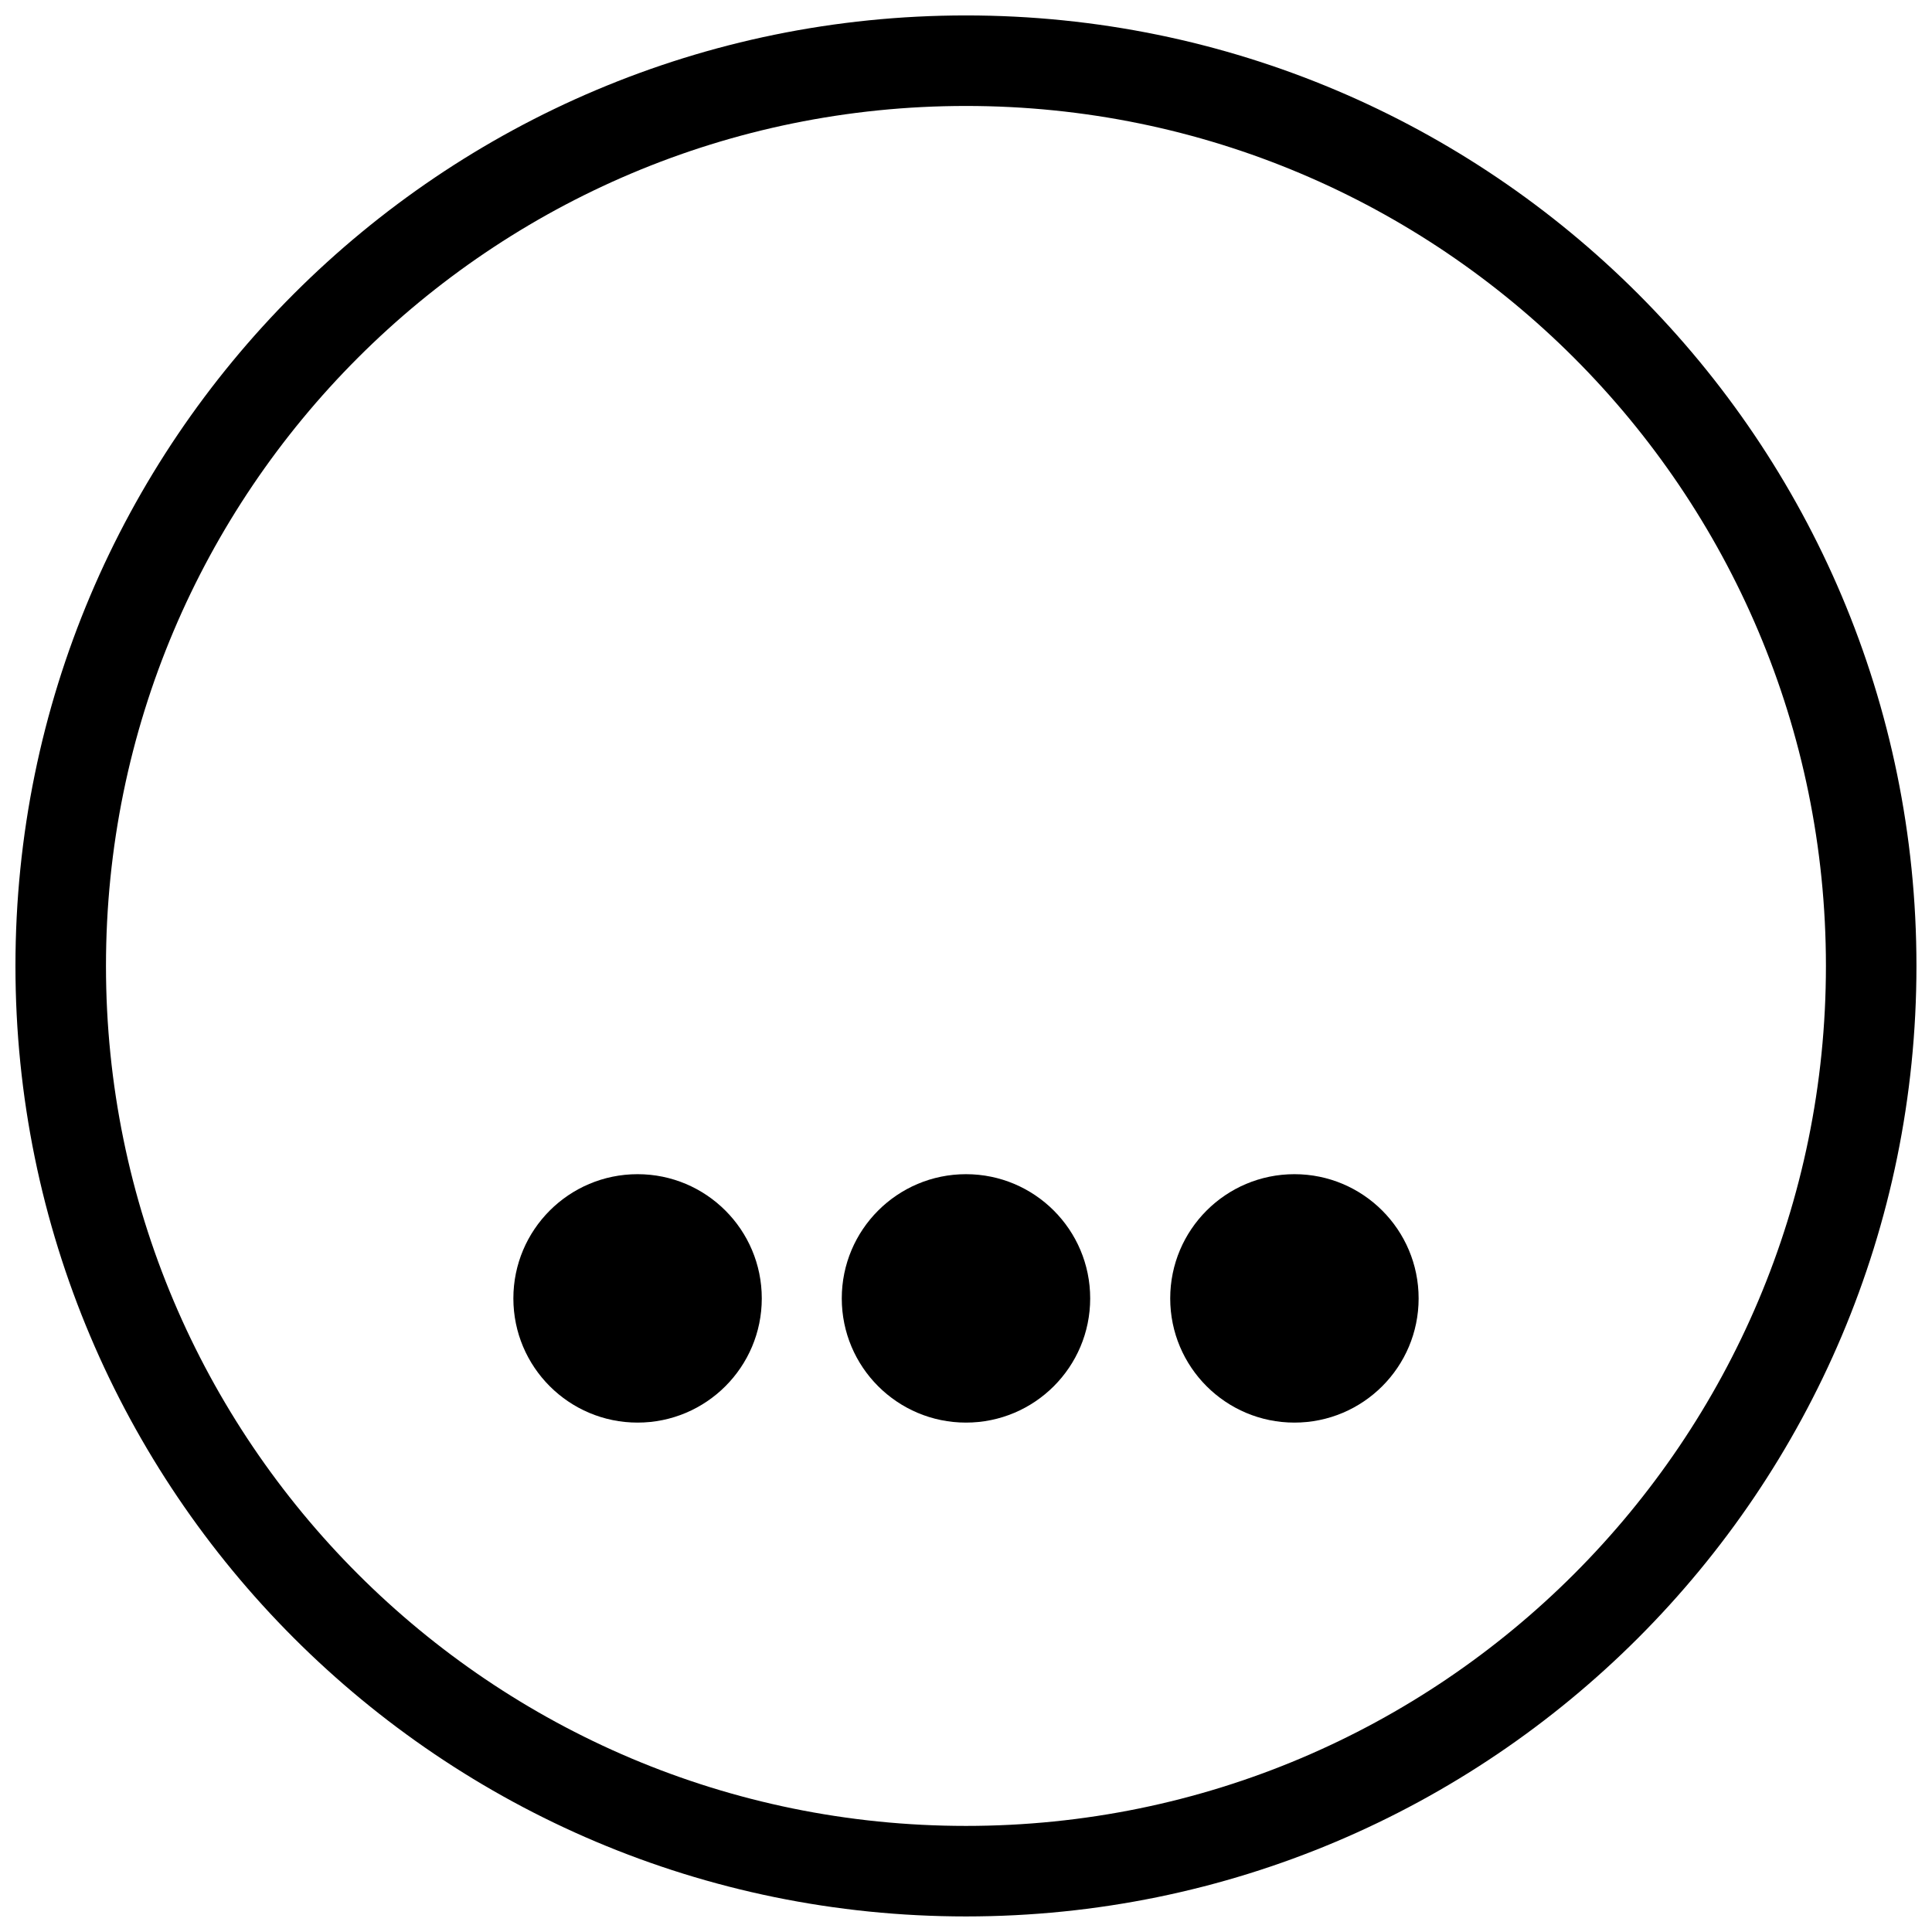
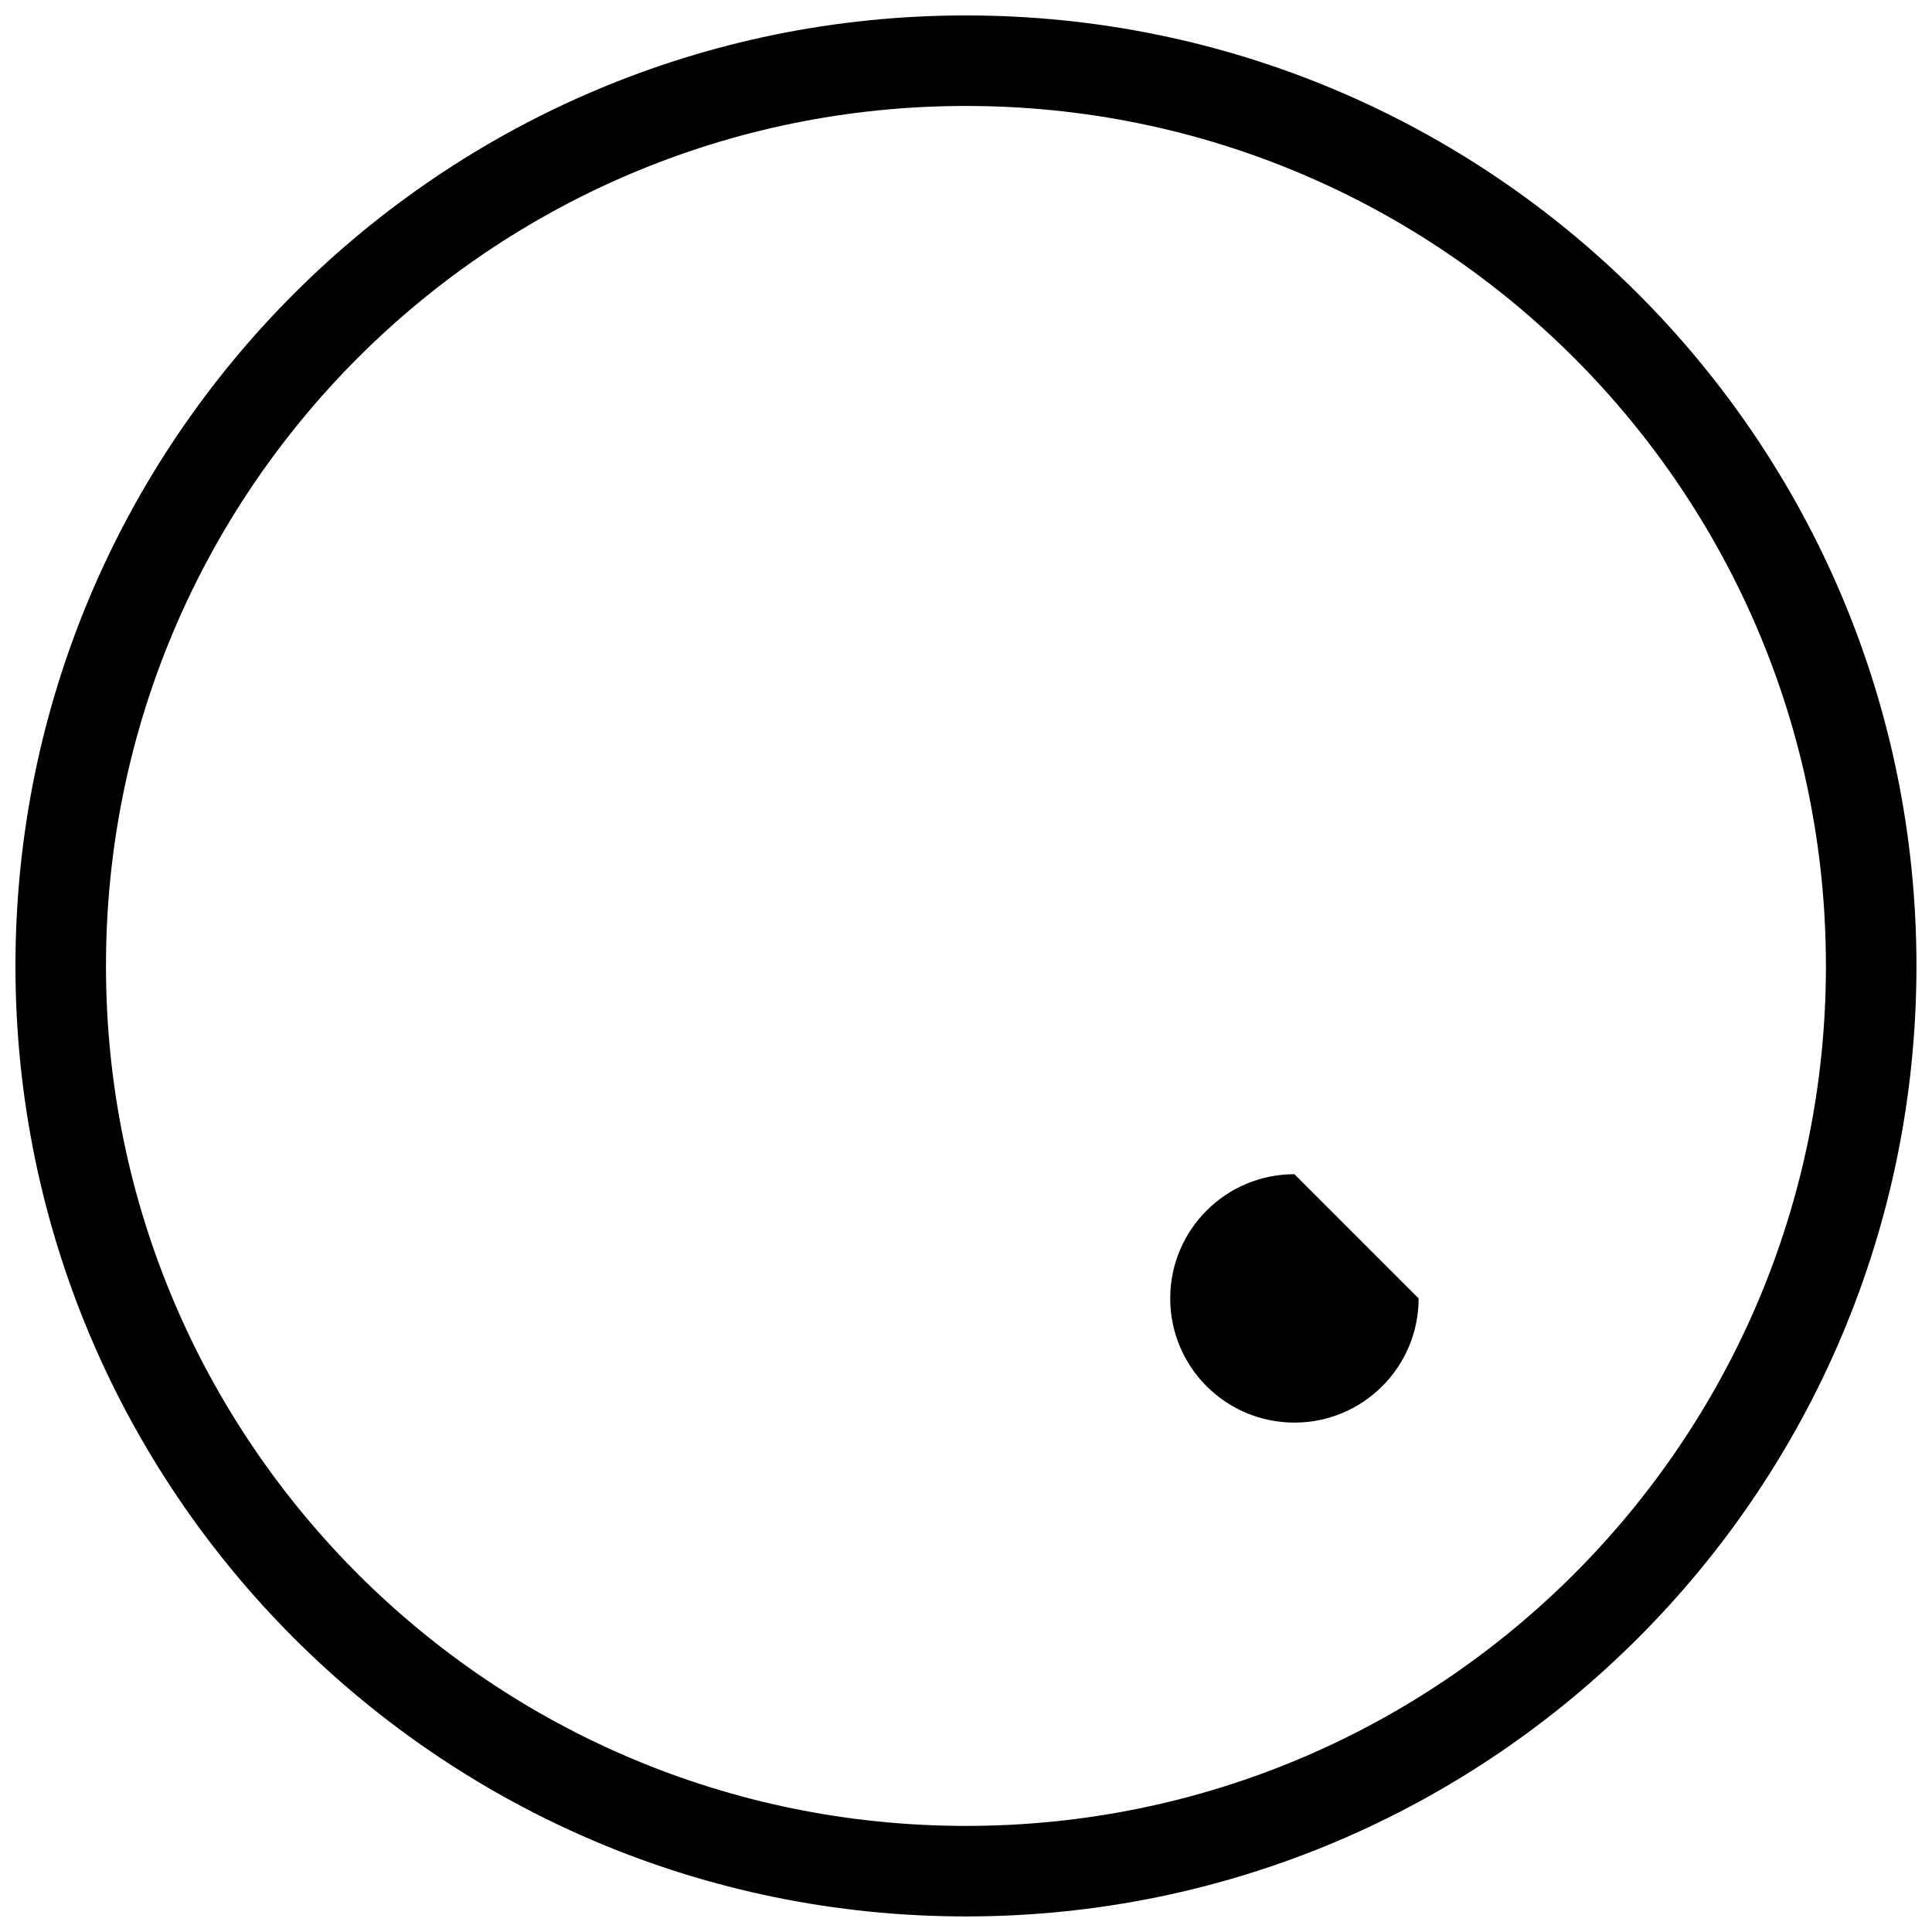
<svg xmlns="http://www.w3.org/2000/svg" width="800px" height="800px" version="1.1" viewBox="144 144 512 512">
  <defs>
    <clipPath id="a">
      <path d="m148.09 148.09h503.81v503.81h-503.81z" />
    </clipPath>
  </defs>
  <g clip-path="url(#a)">
    <path transform="matrix(4.798 0 0 4.798 148.09 148.09)" d="m102.5 52.5c0 27.614-22.386 49.999-49.999 49.999-27.615 0-50-22.386-50-49.999 0-27.615 22.386-50 50-50 27.614 0 49.999 22.386 49.999 50" fill="none" stroke="#000000" stroke-miterlimit="10" stroke-width="5" />
  </g>
-   <path d="m345.88 488.09c0 18.18-14.738 32.914-32.914 32.914-18.18 0-32.918-14.734-32.918-32.914s14.738-32.918 32.918-32.918c18.176 0 32.914 14.738 32.914 32.918" />
-   <path d="m432.91 488.09c0 18.18-14.738 32.914-32.914 32.914-18.18 0-32.918-14.734-32.918-32.914s14.738-32.918 32.918-32.918c18.176 0 32.914 14.738 32.914 32.918" />
-   <path d="m519.95 488.09c0 18.18-14.738 32.914-32.914 32.914-18.18 0-32.918-14.734-32.918-32.914s14.738-32.918 32.918-32.918c18.176 0 32.914 14.738 32.914 32.918" />
+   <path d="m519.95 488.09c0 18.18-14.738 32.914-32.914 32.914-18.18 0-32.918-14.734-32.918-32.914s14.738-32.918 32.918-32.918" />
</svg>